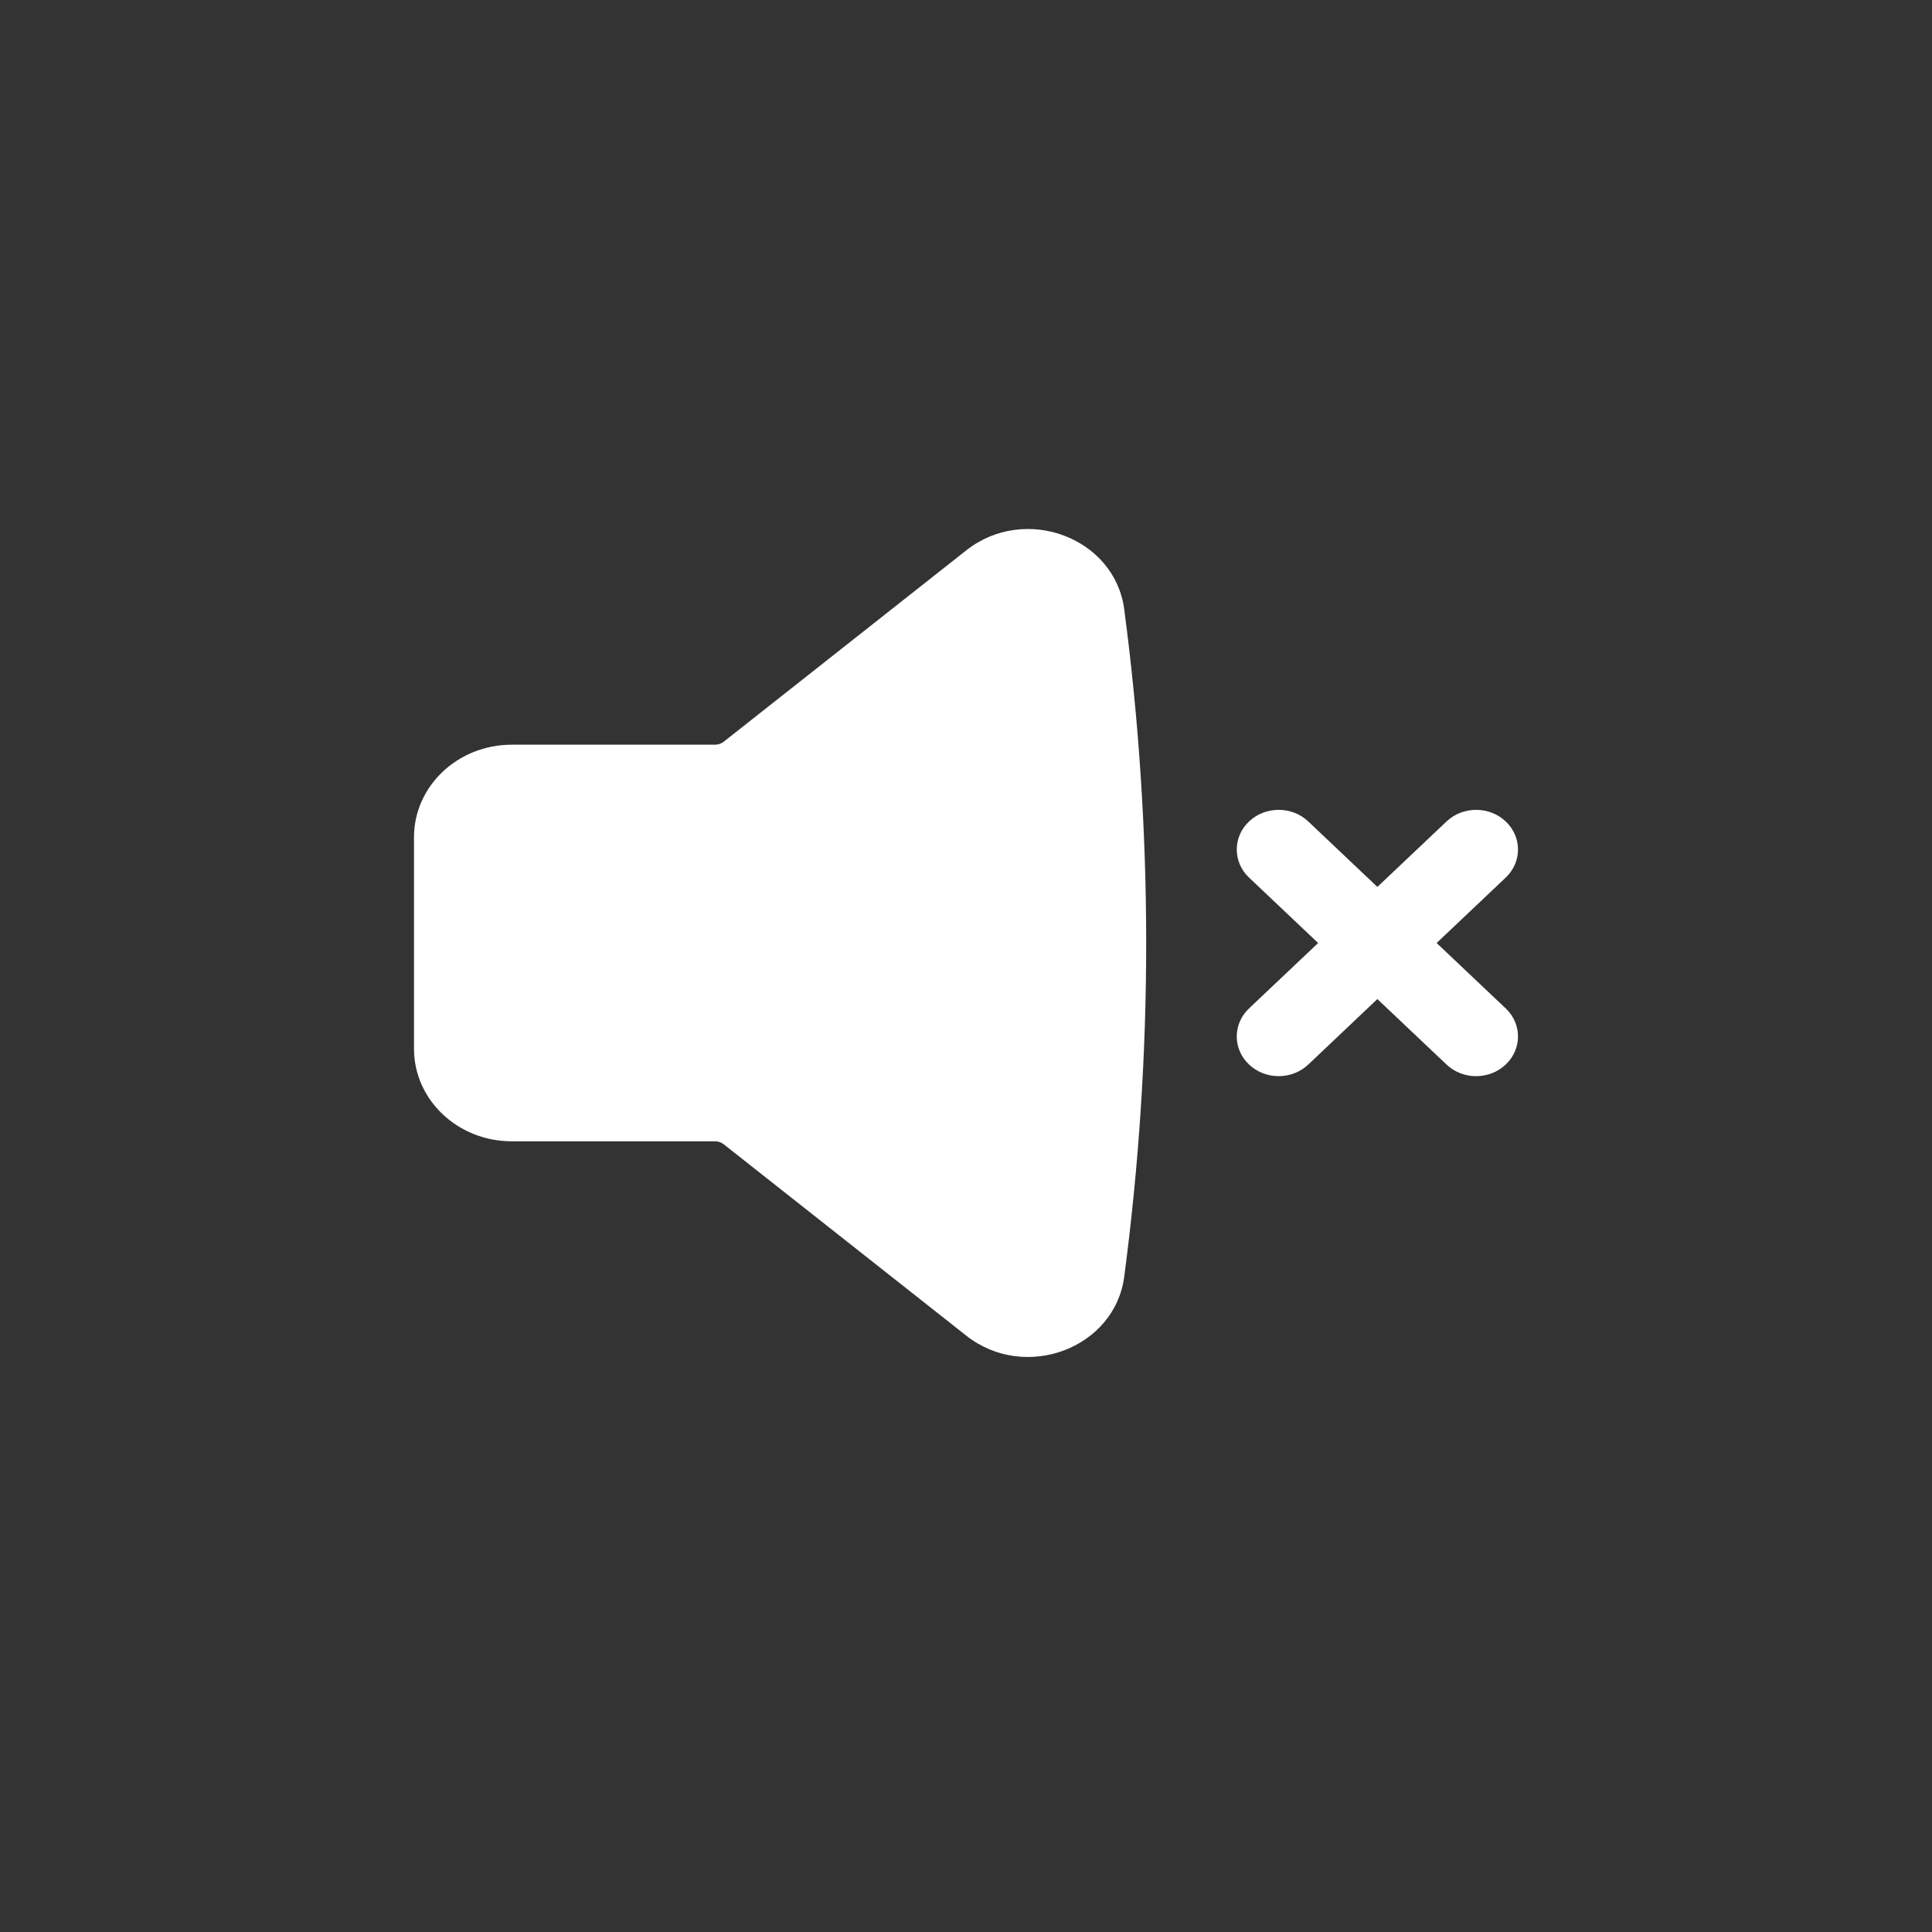
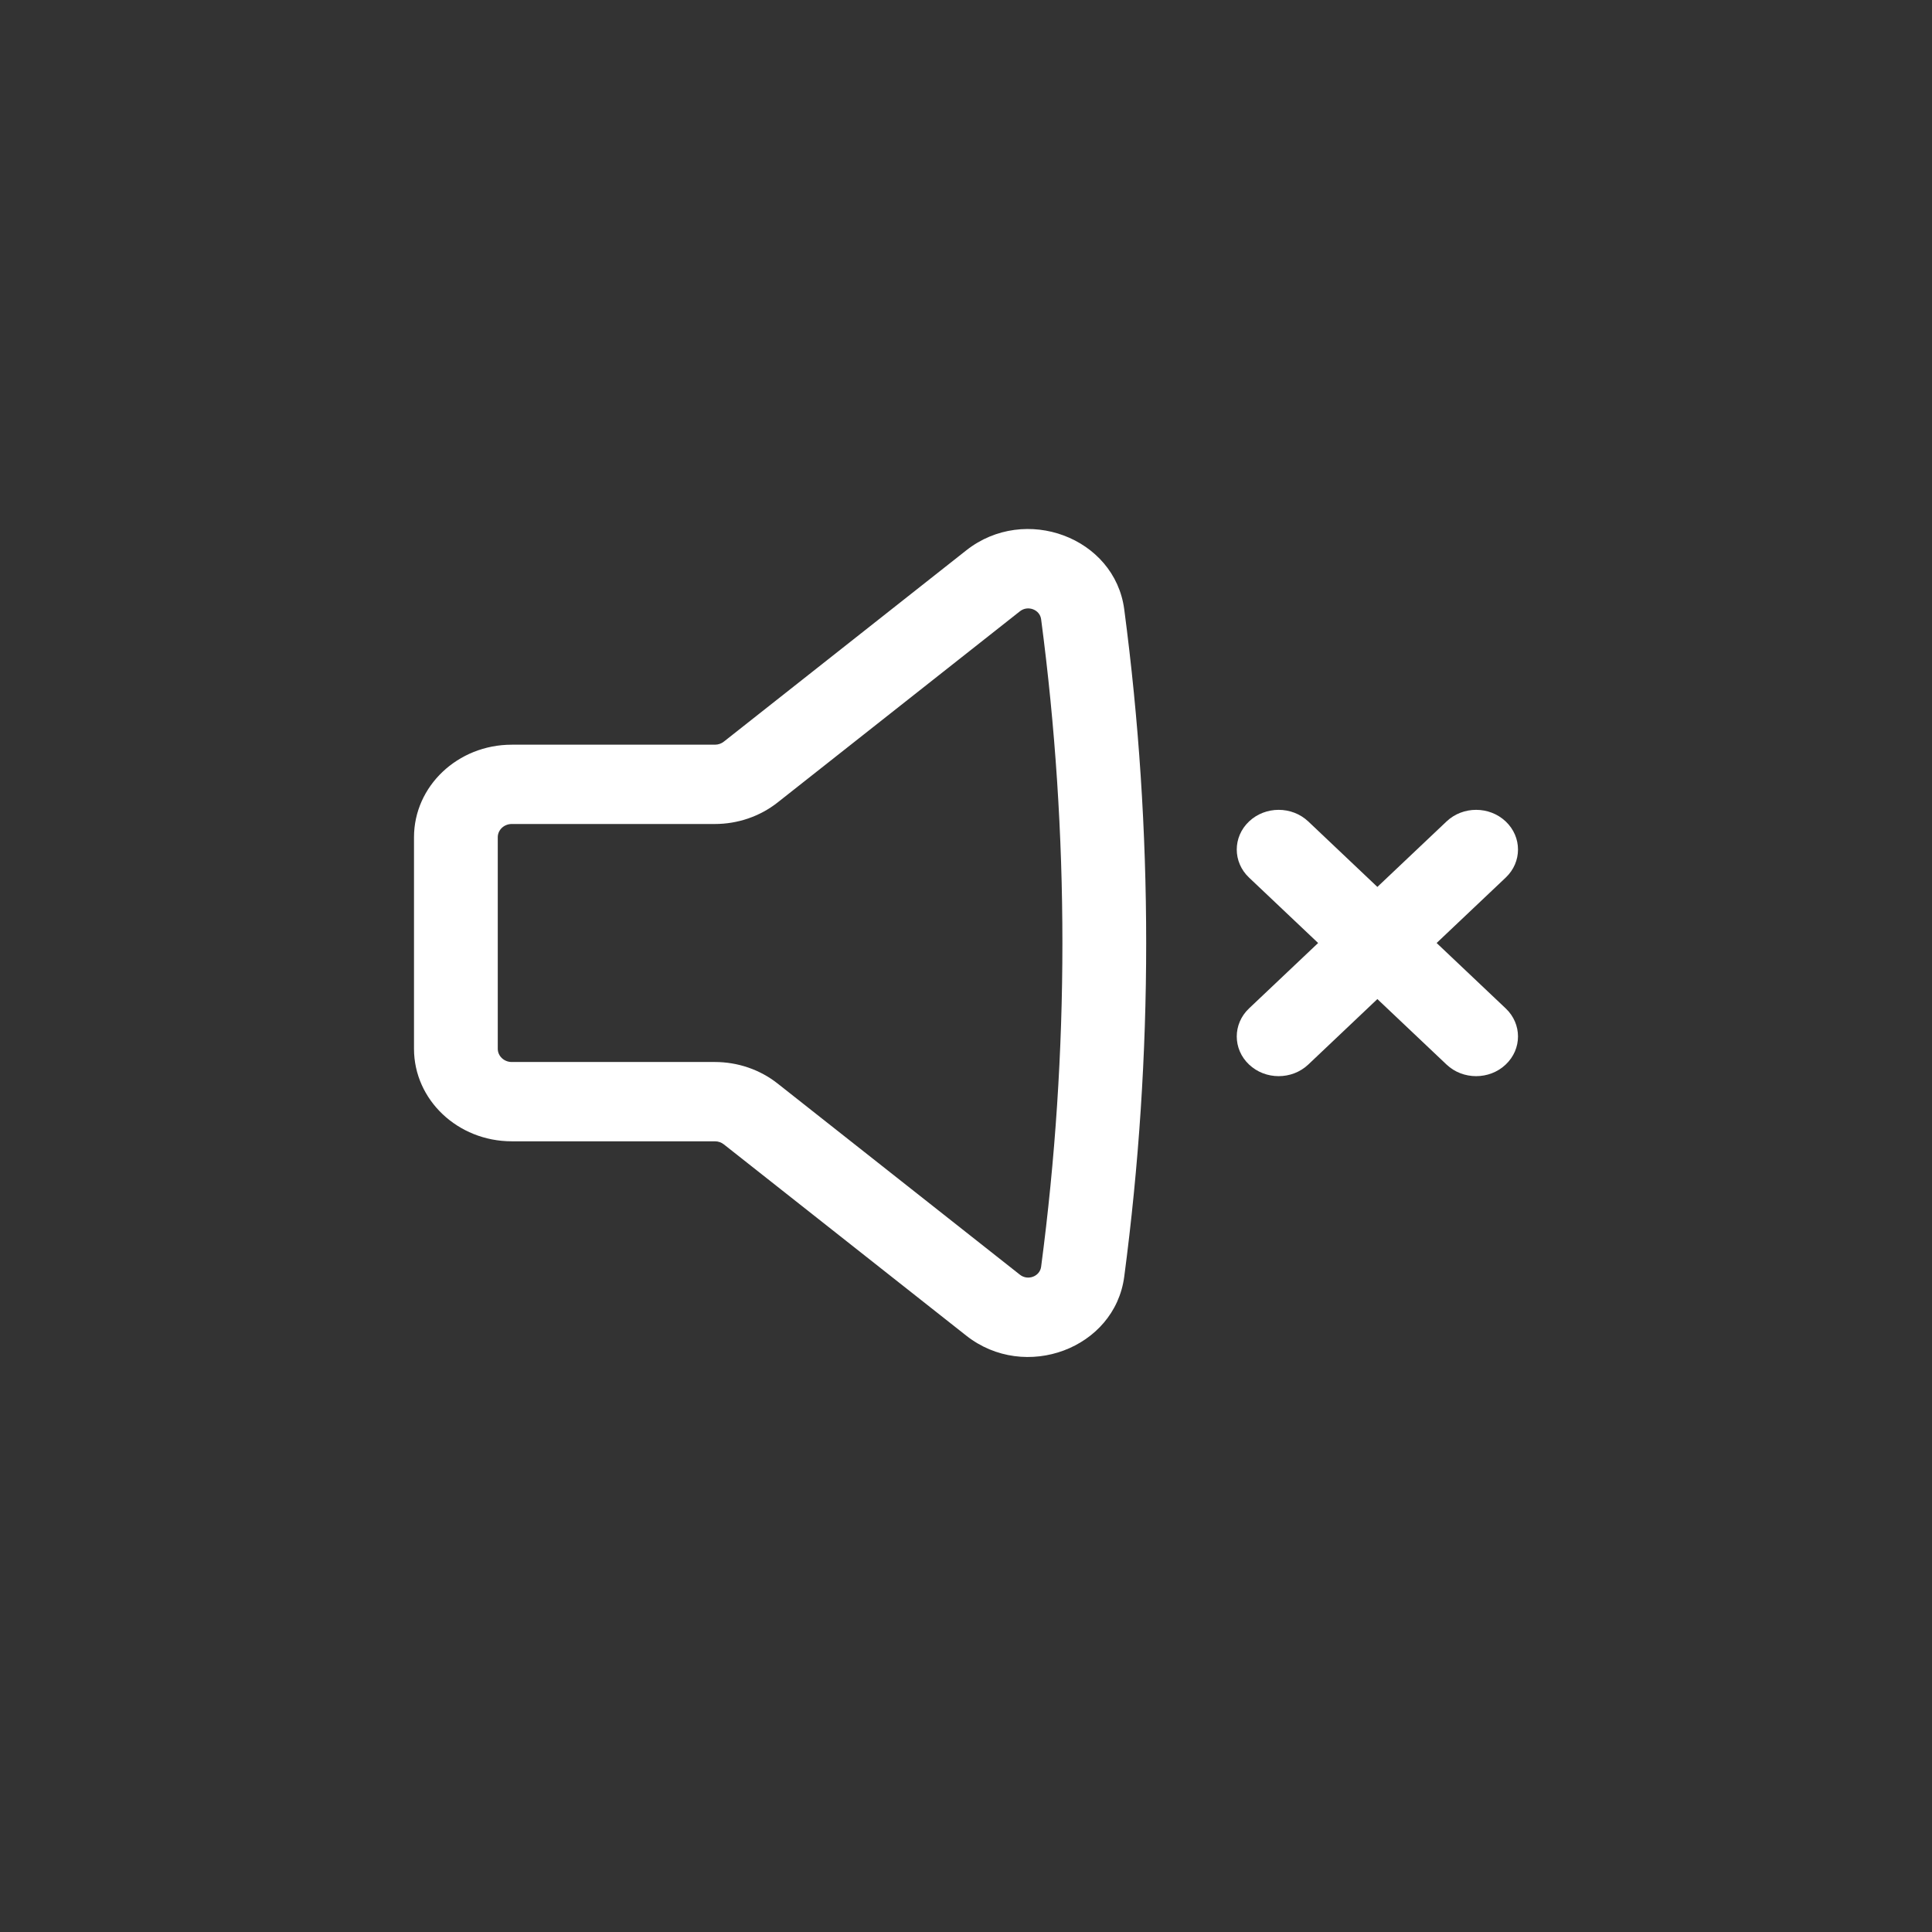
<svg xmlns="http://www.w3.org/2000/svg" width="42" height="42" viewBox="0 0 42 42" fill="none">
  <rect x="0" y="0" width="42" height="42" fill="#333333" stroke="none" />
-   <path d="M23.93 22.622C24.279 19.357 23.234 13.153 22.537 12.5L15.92 17.071H10V23.602H15.92C17.894 25.235 21.98 28.5 22.537 28.5C23.234 28.5 23.582 25.888 23.93 22.622Z" fill="white" />
  <path fill-rule="evenodd" clip-rule="evenodd" d="M21.006 11.964C22.284 10.956 24.234 11.684 24.44 13.247C25.076 18.064 25.076 22.936 24.44 27.753C24.234 29.316 22.284 30.044 21.006 29.036L15.736 24.878C15.681 24.834 15.613 24.811 15.541 24.811H11.125C9.951 24.811 9 23.91 9 22.799V18.201C9 17.09 9.951 16.189 11.125 16.189H15.541C15.613 16.189 15.681 16.166 15.736 16.122L21.006 11.964ZM22.633 13.461C22.605 13.251 22.343 13.153 22.172 13.289L16.902 17.447C16.52 17.748 16.038 17.913 15.541 17.913H11.125C10.957 17.913 10.821 18.042 10.821 18.201V22.799C10.821 22.958 10.957 23.087 11.125 23.087H15.541C16.038 23.087 16.52 23.252 16.902 23.553L22.172 27.711C22.343 27.847 22.605 27.749 22.633 27.539C23.25 22.864 23.25 18.136 22.633 13.461Z" fill="white" />
  <path d="M27.153 17.858C27.509 17.521 28.085 17.521 28.441 17.858L29.943 19.281L31.446 17.858C31.801 17.521 32.378 17.521 32.733 17.858C33.089 18.195 33.089 18.741 32.733 19.078L31.231 20.5L32.733 21.922C33.089 22.259 33.089 22.805 32.733 23.142C32.378 23.479 31.801 23.479 31.446 23.142L29.943 21.719L28.441 23.142C28.085 23.479 27.509 23.479 27.153 23.142C26.797 22.805 26.797 22.259 27.153 21.922L28.655 20.5L27.153 19.078C26.797 18.741 26.797 18.195 27.153 17.858Z" fill="white" />
</svg>